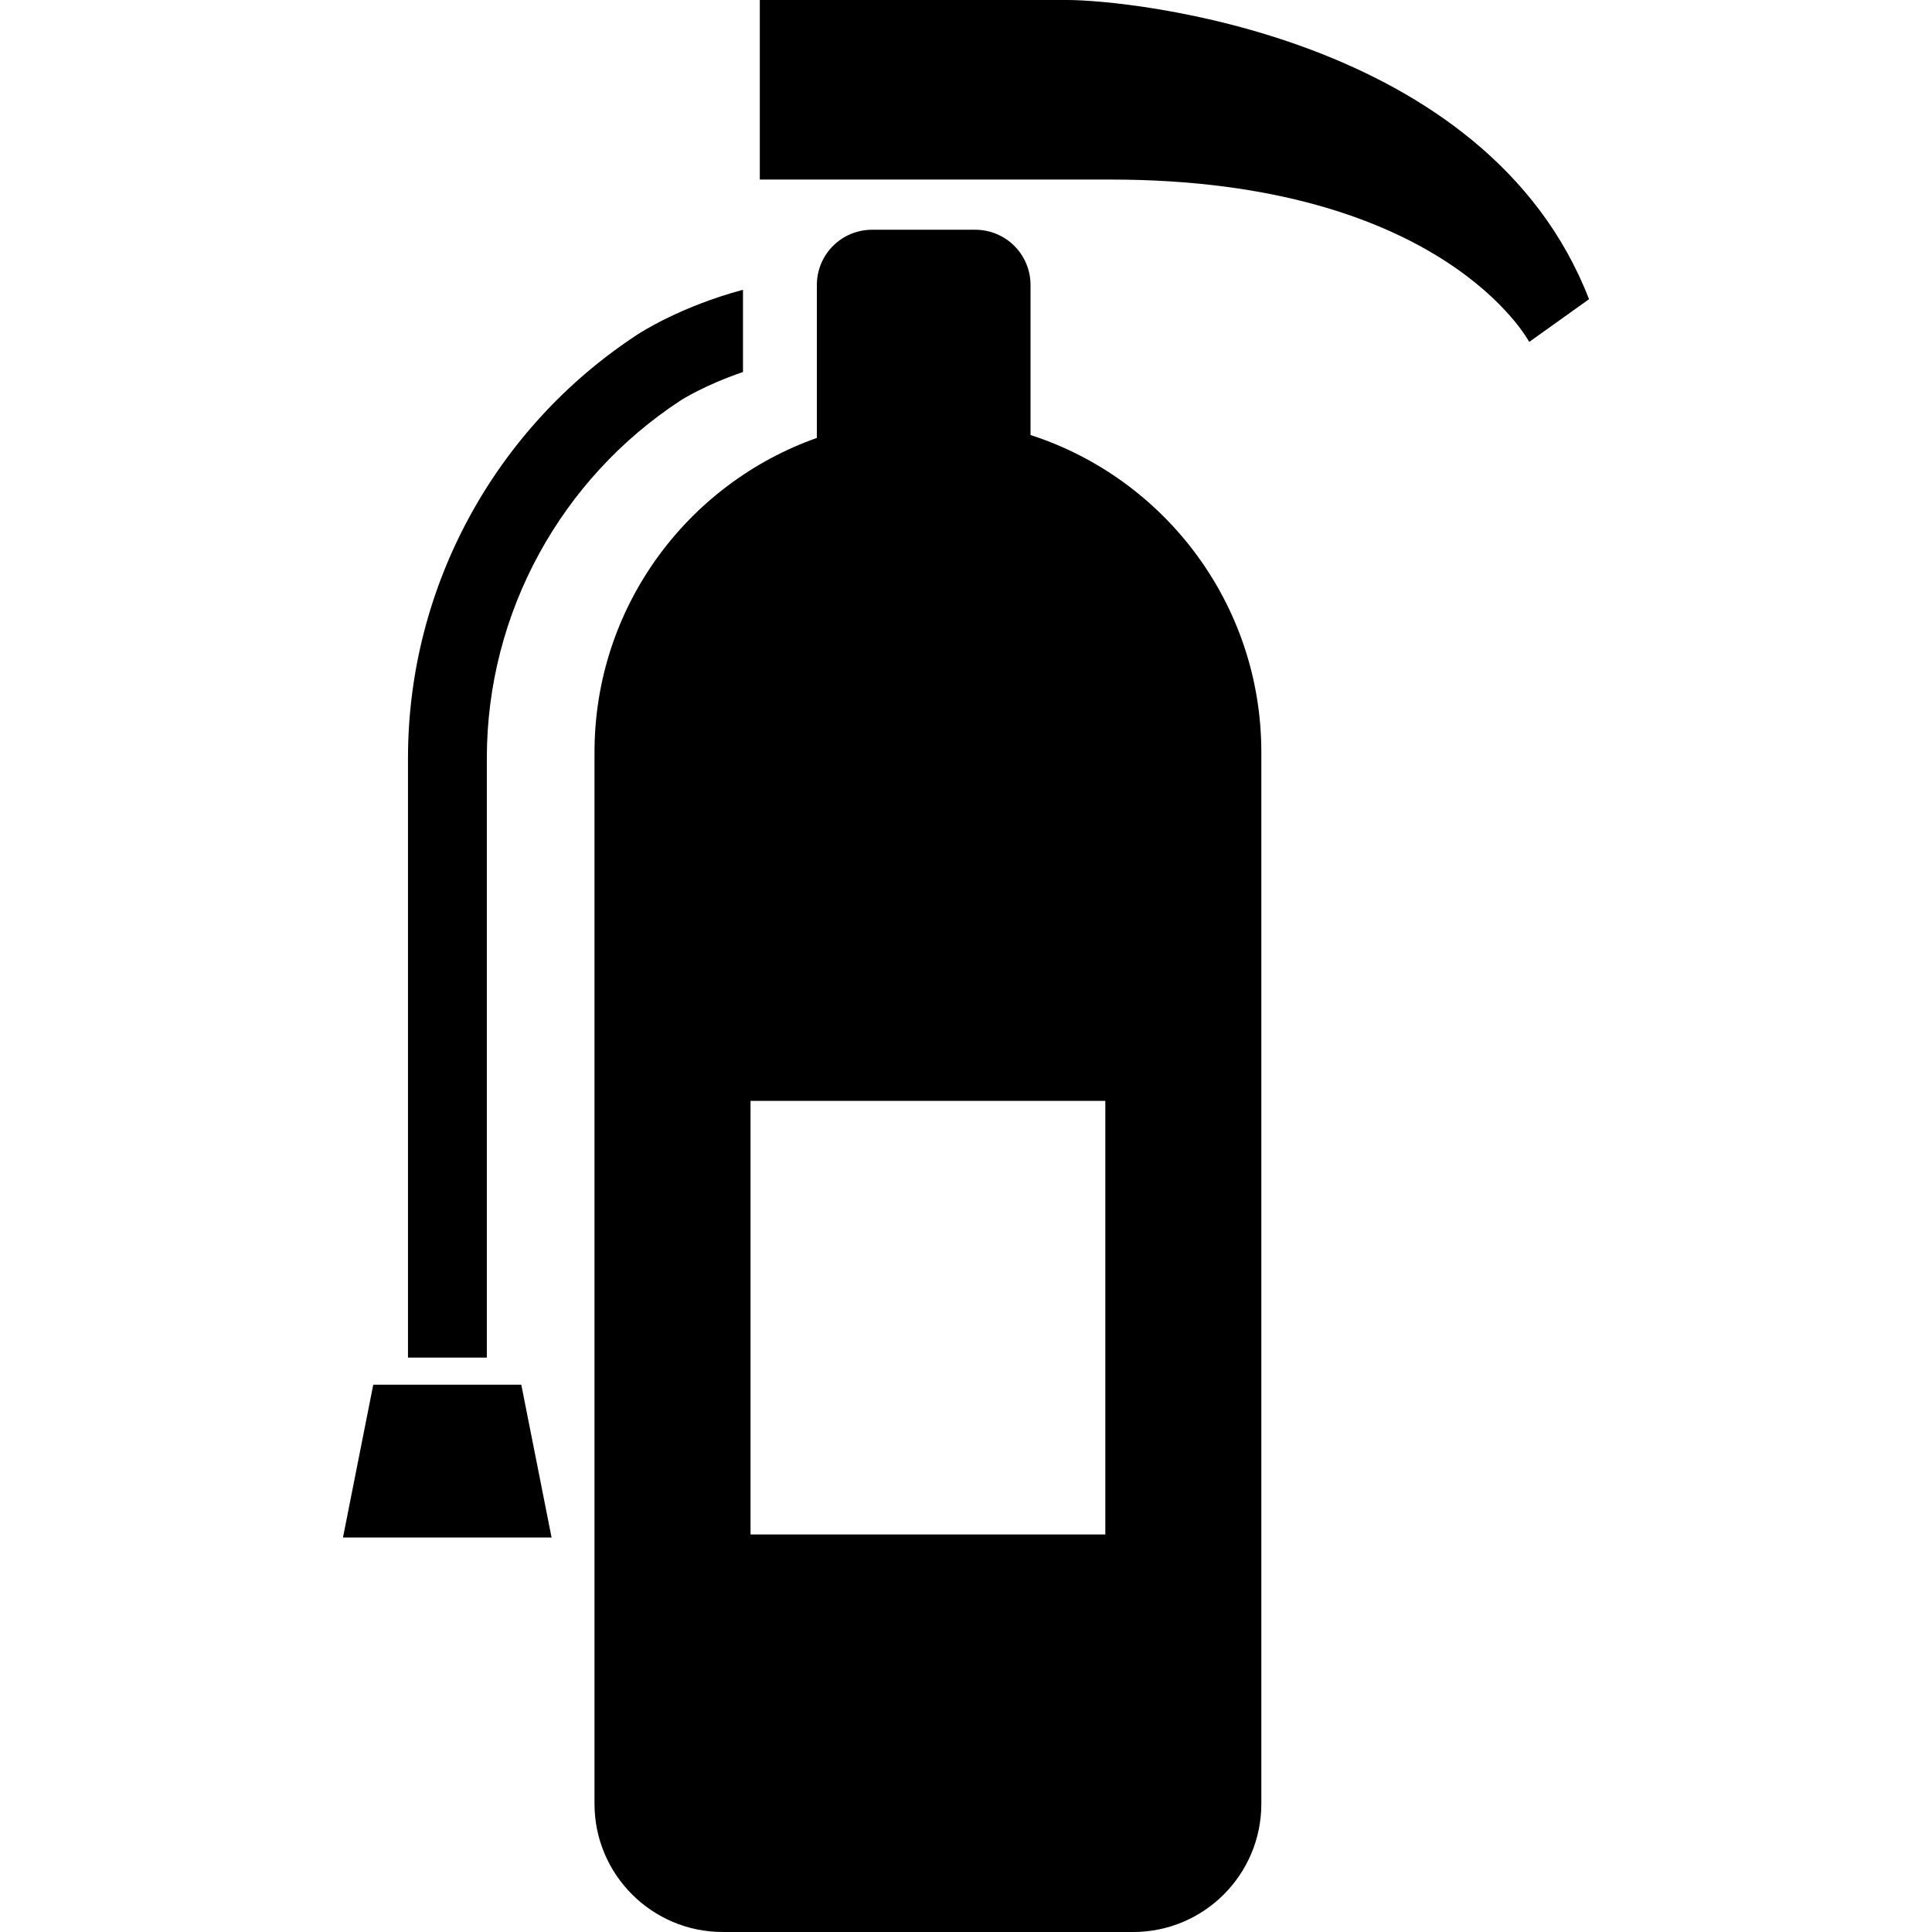
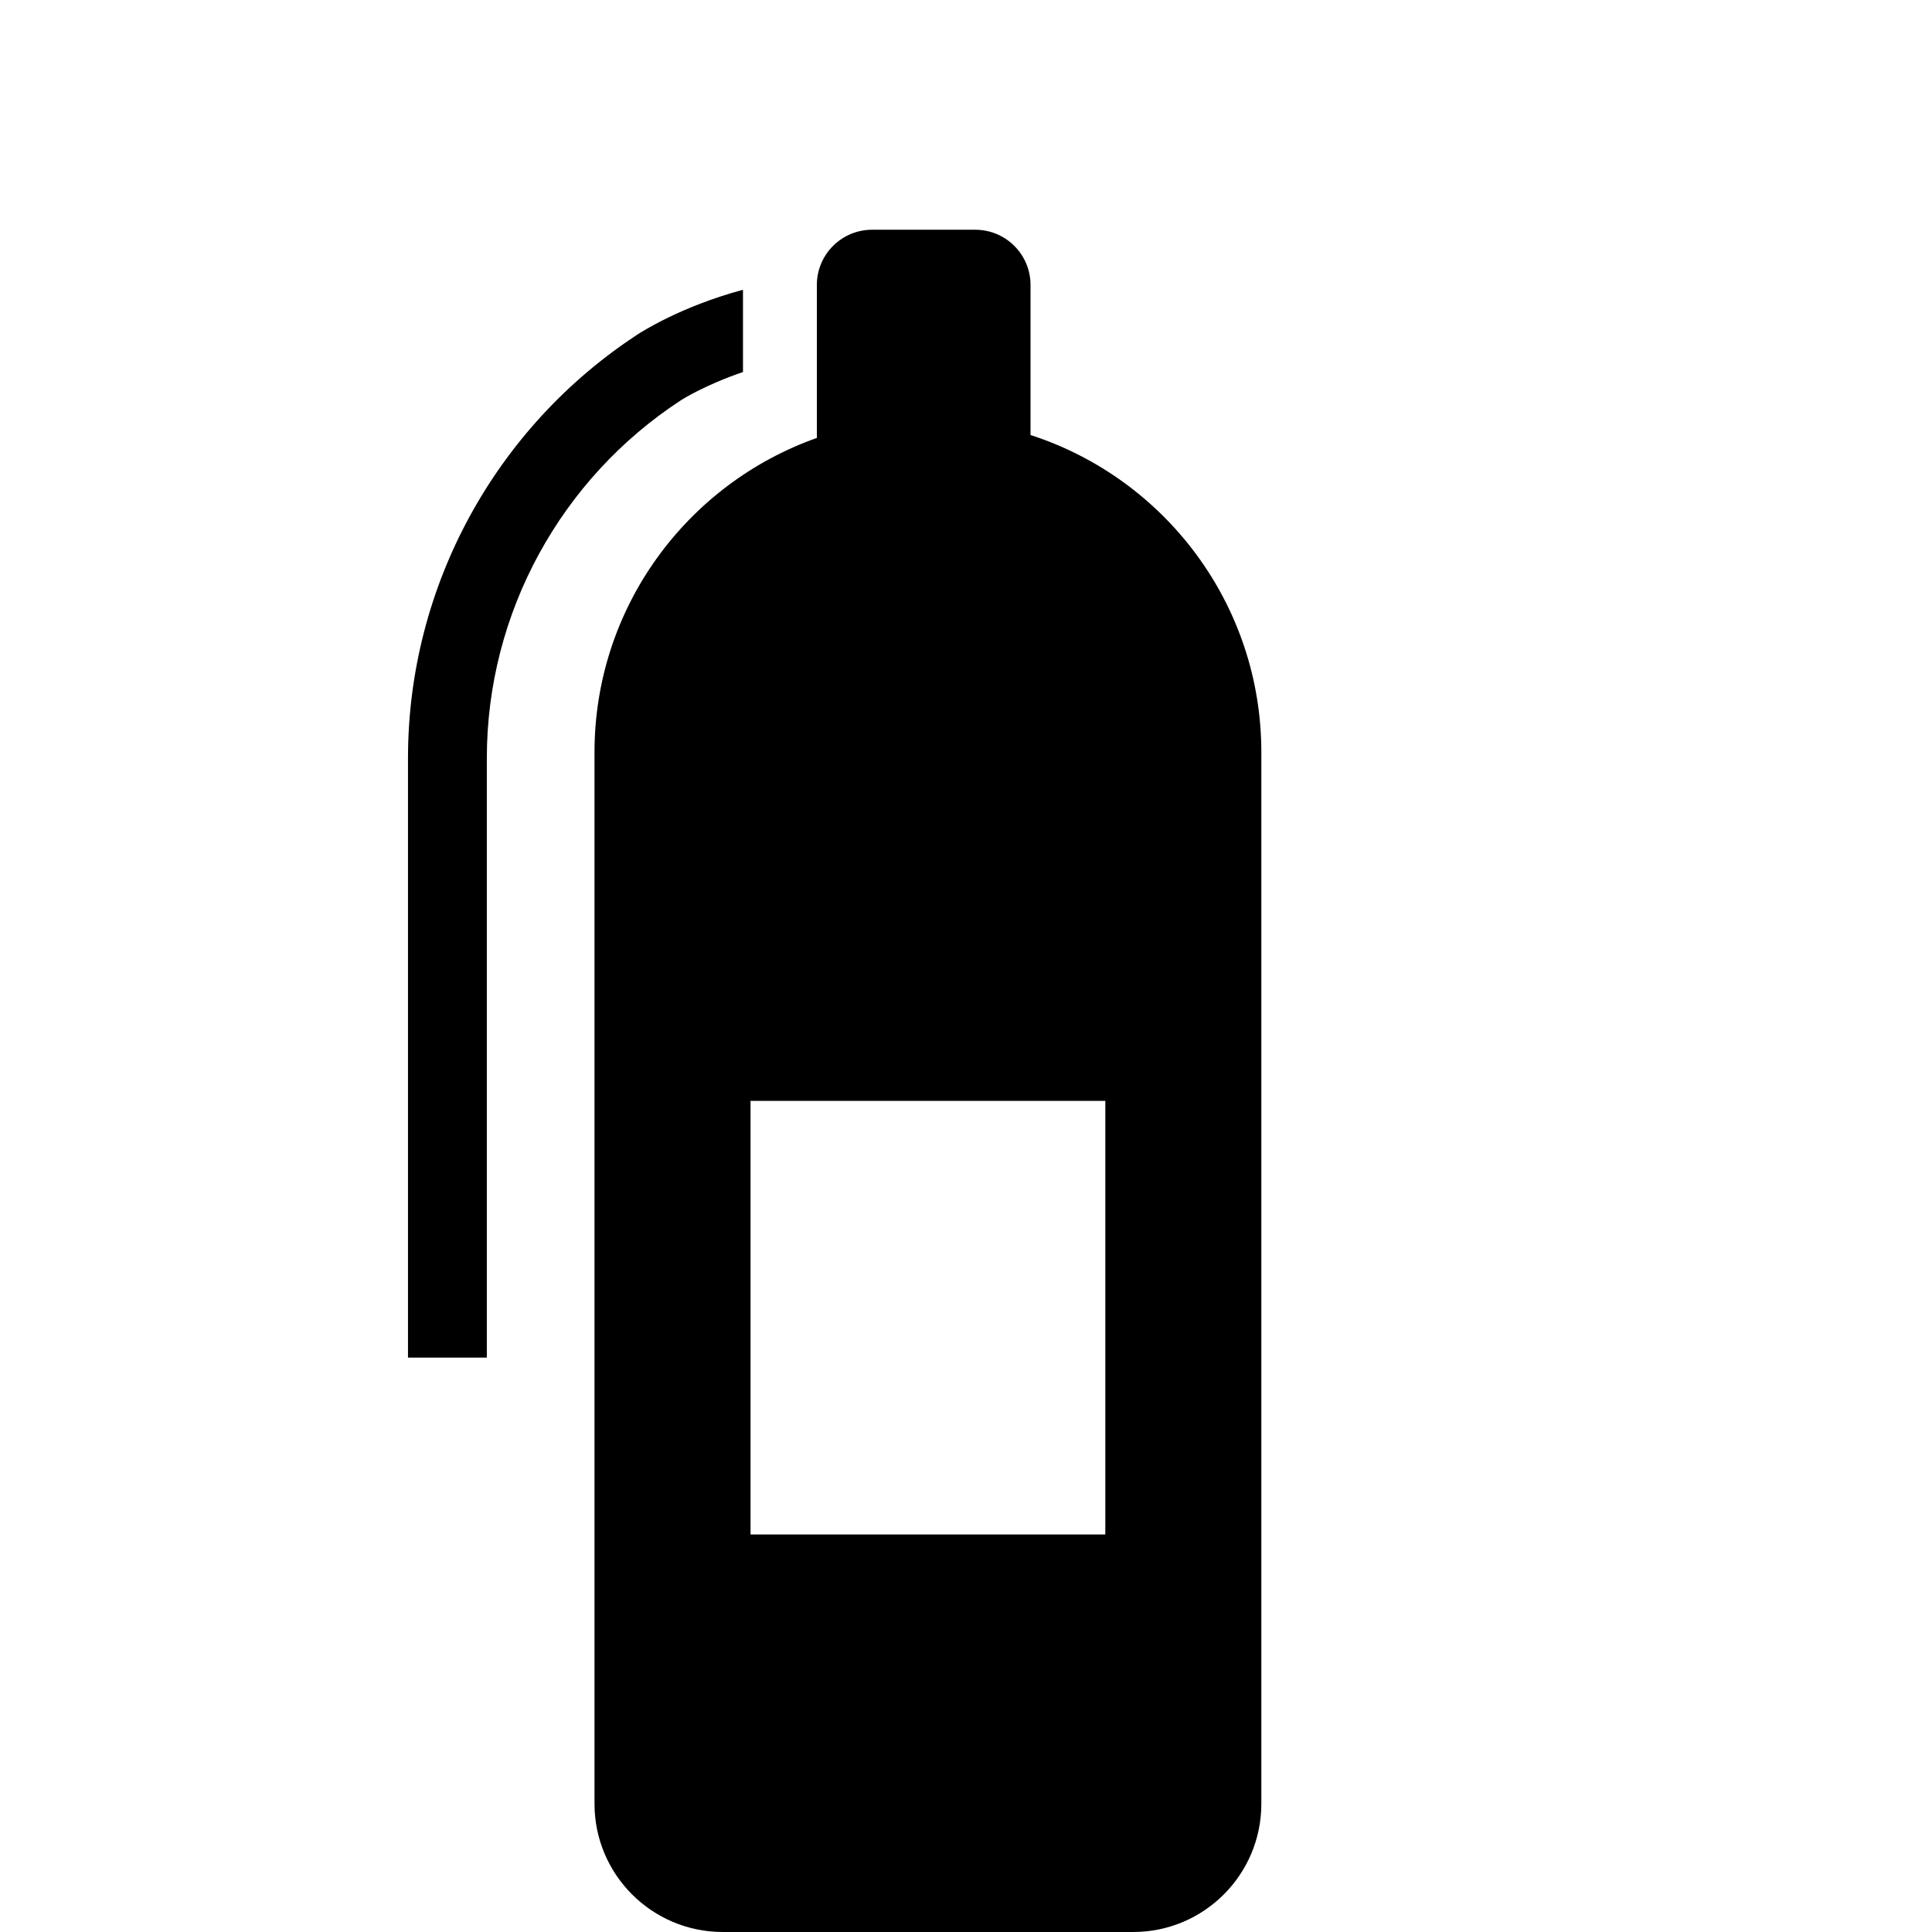
<svg xmlns="http://www.w3.org/2000/svg" height="800" viewBox="0 0 512 512" width="800">
-   <path d="m282.913 0c-15.854 0-81.555 0-81.555 0v47.582h92.89c88.36 0 111.008 43.032 111.008 43.032s0 0 15.854-11.324c-27.178-70.23-122.323-79.29-138.197-79.29z" />
-   <path d="m98.919 366.958-8.028 40.501h55.284l-8.029-40.501z" />
  <path d="m273.099 115.284v-39.769c0-8.08-6.55-14.63-14.651-14.63h-27.32c-8.111 0-14.651 6.55-14.651 14.63v40.544c-34.319 12.119-58.927 44.847-58.927 83.31v278.658c0 18.762 15.242 33.973 33.993 33.973h108.754c18.771 0 33.972-15.212 33.972-33.973v-278.659c.001-39.318-25.667-72.618-61.17-84.084zm19.822 291.37h-94.022v-114.916h94.022z" />
  <path d="m129.015 200.929c-.01-38.686 19.822-74.149 51.255-94.736l.102-.071.01.01c.163-.154 6.488-4.132 16.516-7.54v-21.801c-16.588 4.468-27.066 11.284-28.076 11.926-.01.01-.01.01-.01.01-.02.009-.122.071-.132.082l.01.01c-37.166 24.403-60.56 66.302-60.569 112.11v158.846h20.894zm51.52-94.91-.122.092-.011-.01z" />
</svg>